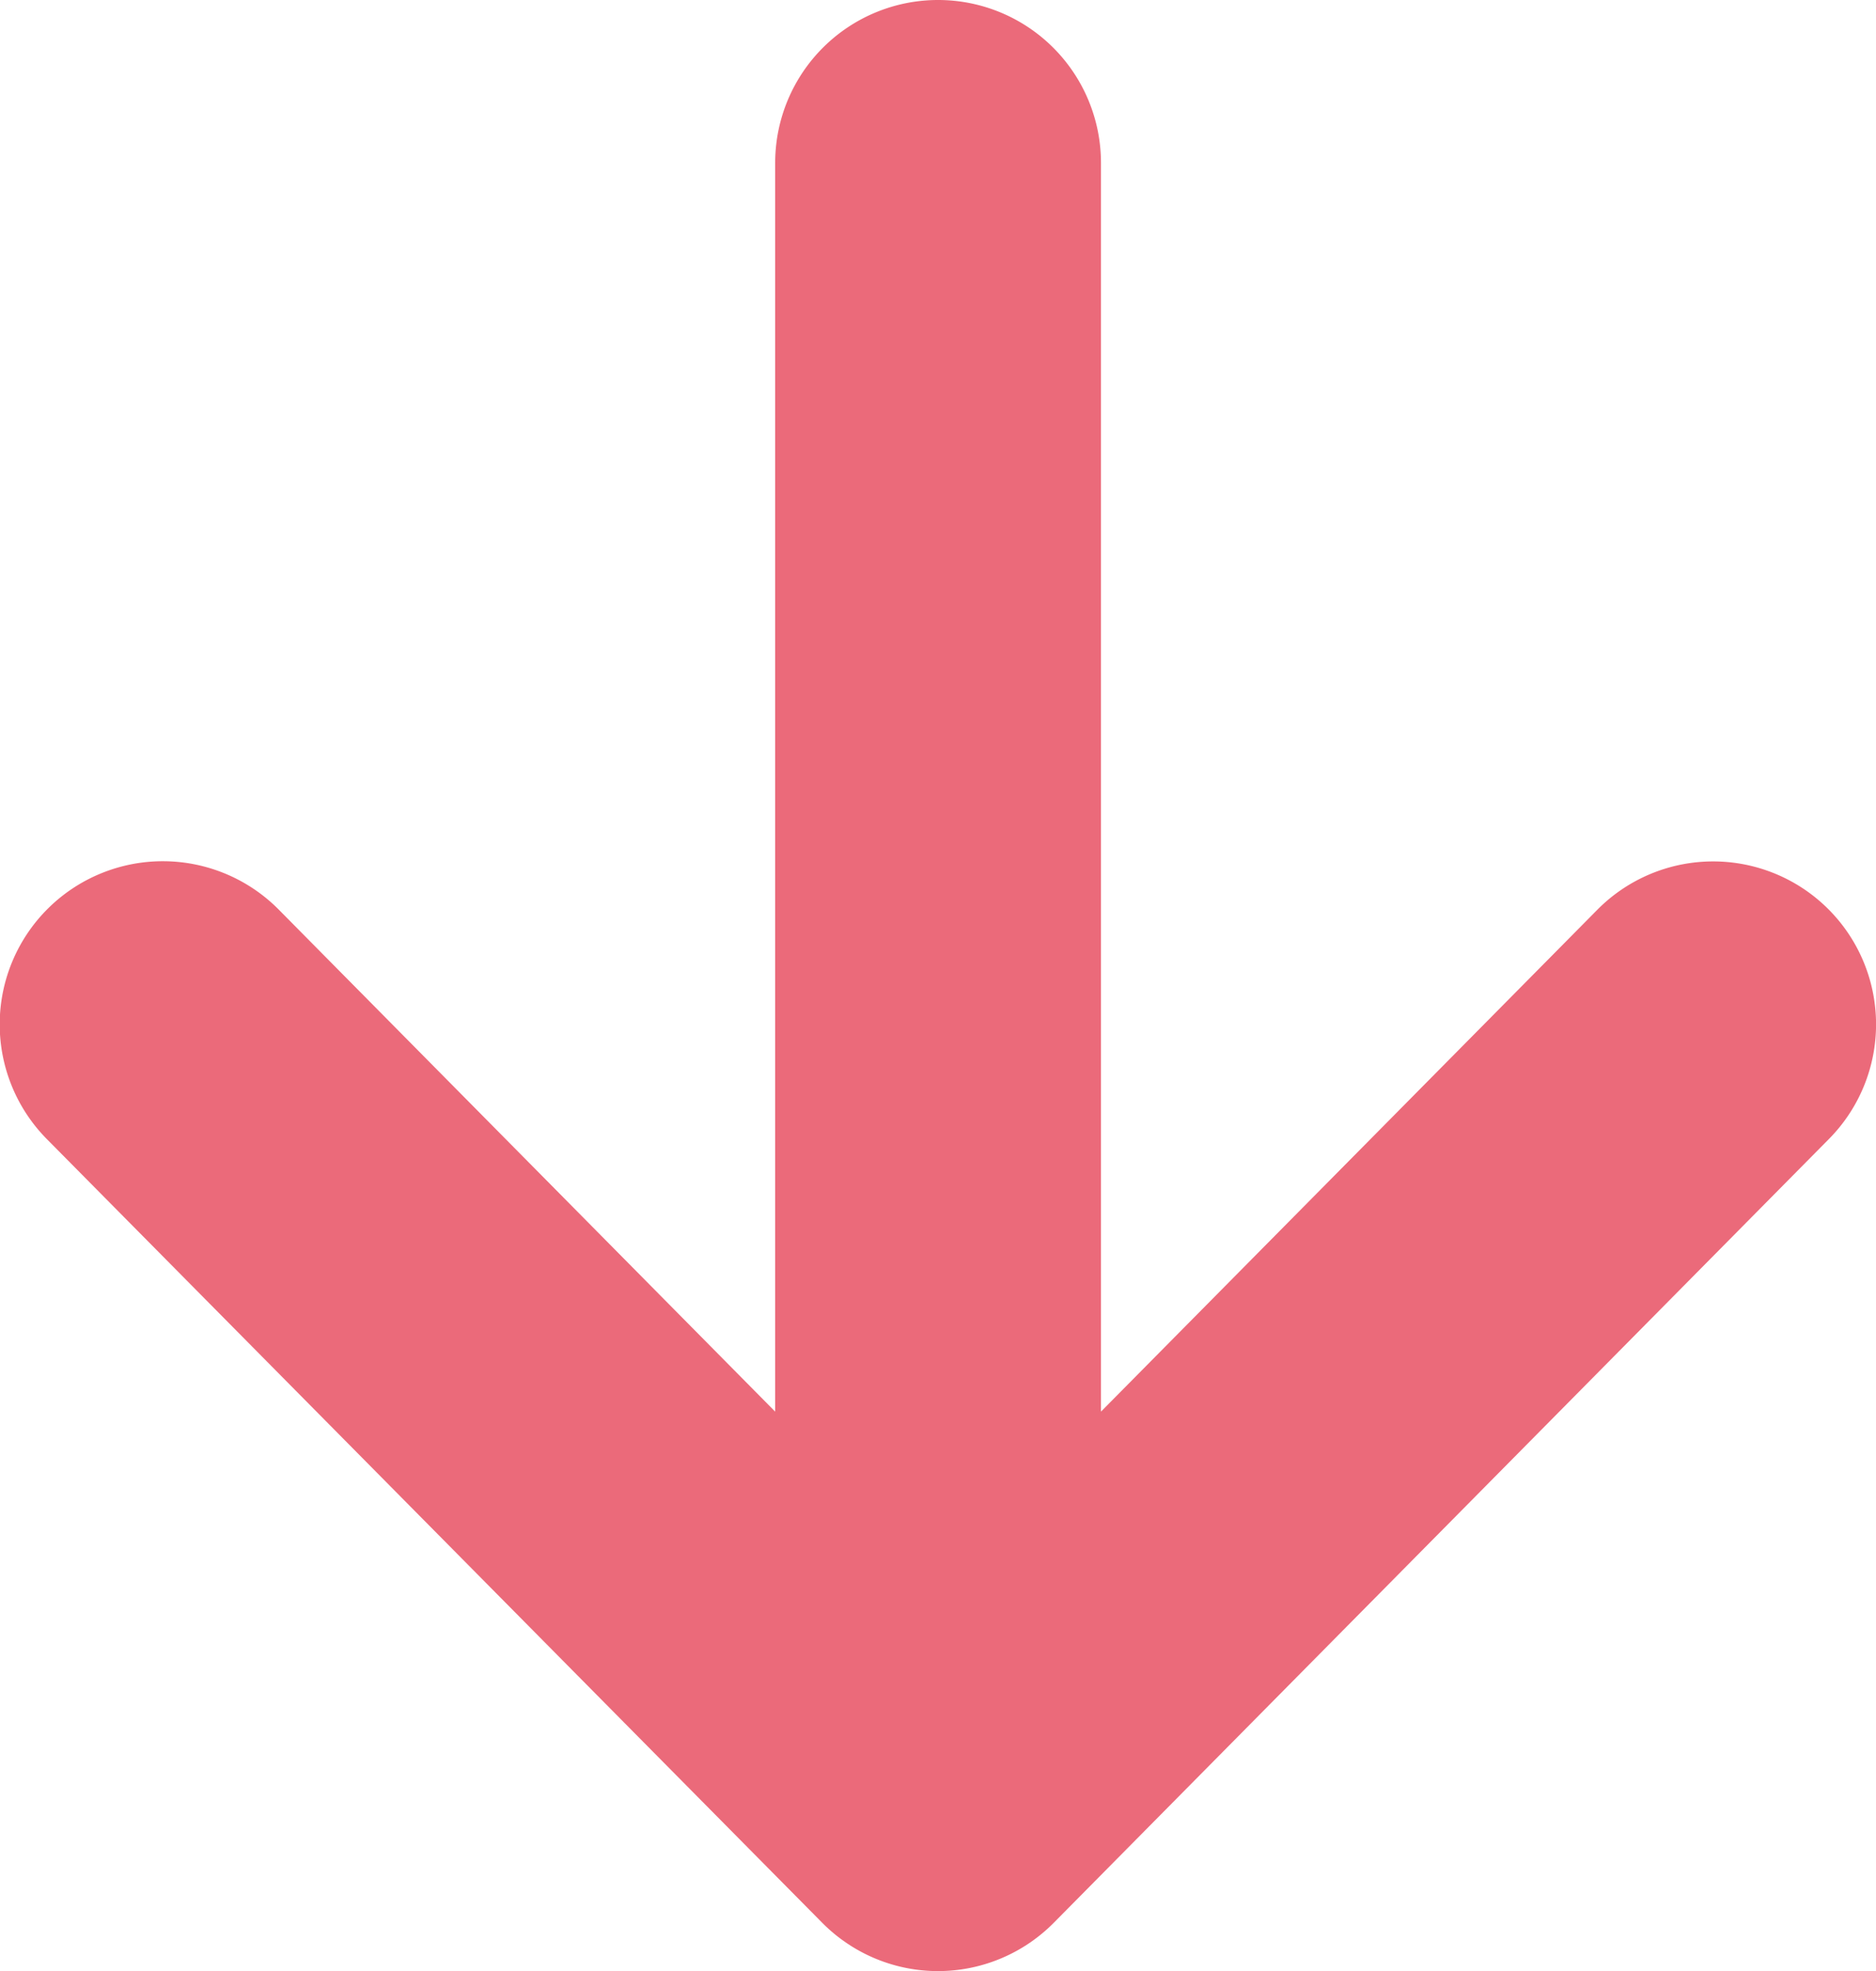
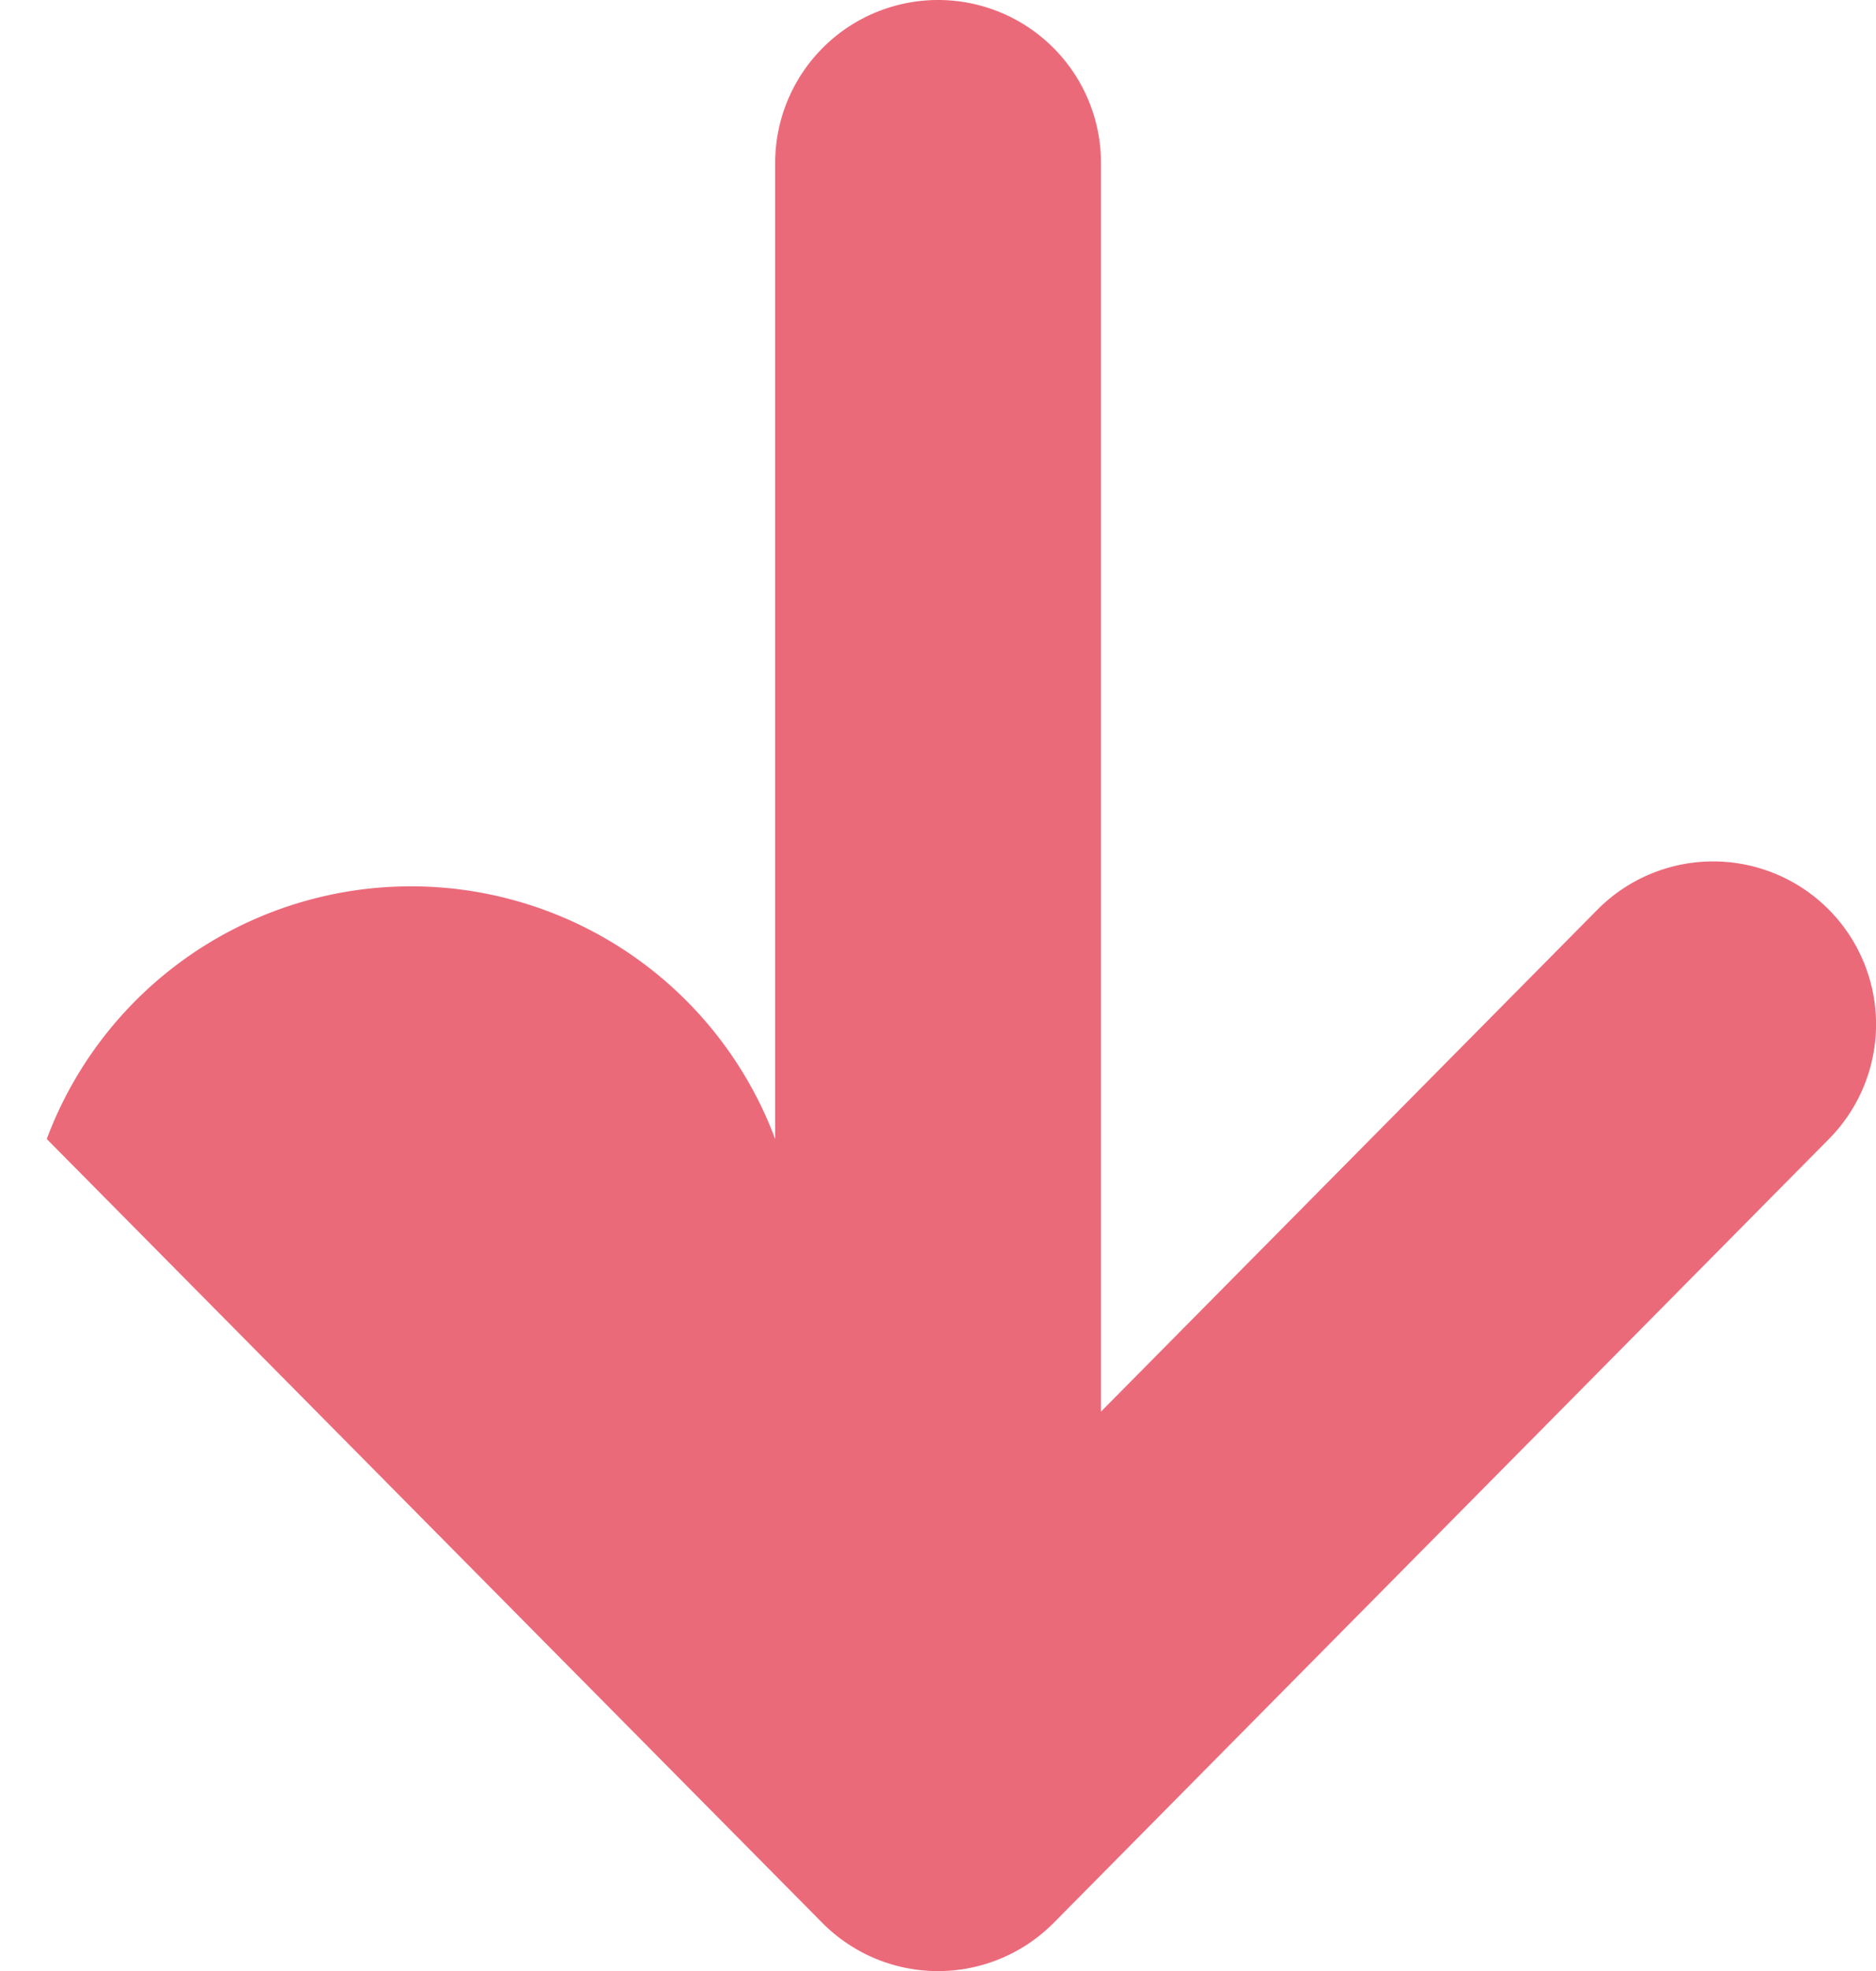
<svg xmlns="http://www.w3.org/2000/svg" width="24" height="25.211" viewBox="0 0 24 25.211">
  <g id="icon-yaji-down" transform="translate(36.298) rotate(90)">
-     <path id="パス_25" data-name="パス 25" d="M24.592,22.816,14.568,12.9a2.084,2.084,0,1,0-2.932,2.963l6.419,6.35H2.084a2.084,2.084,0,1,0,0,4.168H18.055l-6.419,6.349A2.084,2.084,0,1,0,14.568,35.7L24.592,25.78a2.084,2.084,0,0,0,0-2.964Z" transform="translate(0 0)" fill="#eb6a7a" />
+     <path id="パス_25" data-name="パス 25" d="M24.592,22.816,14.568,12.9a2.084,2.084,0,1,0-2.932,2.963l6.419,6.35H2.084a2.084,2.084,0,1,0,0,4.168H18.055A2.084,2.084,0,1,0,14.568,35.7L24.592,25.78a2.084,2.084,0,0,0,0-2.964Z" transform="translate(0 0)" fill="#eb6a7a" />
  </g>
</svg>